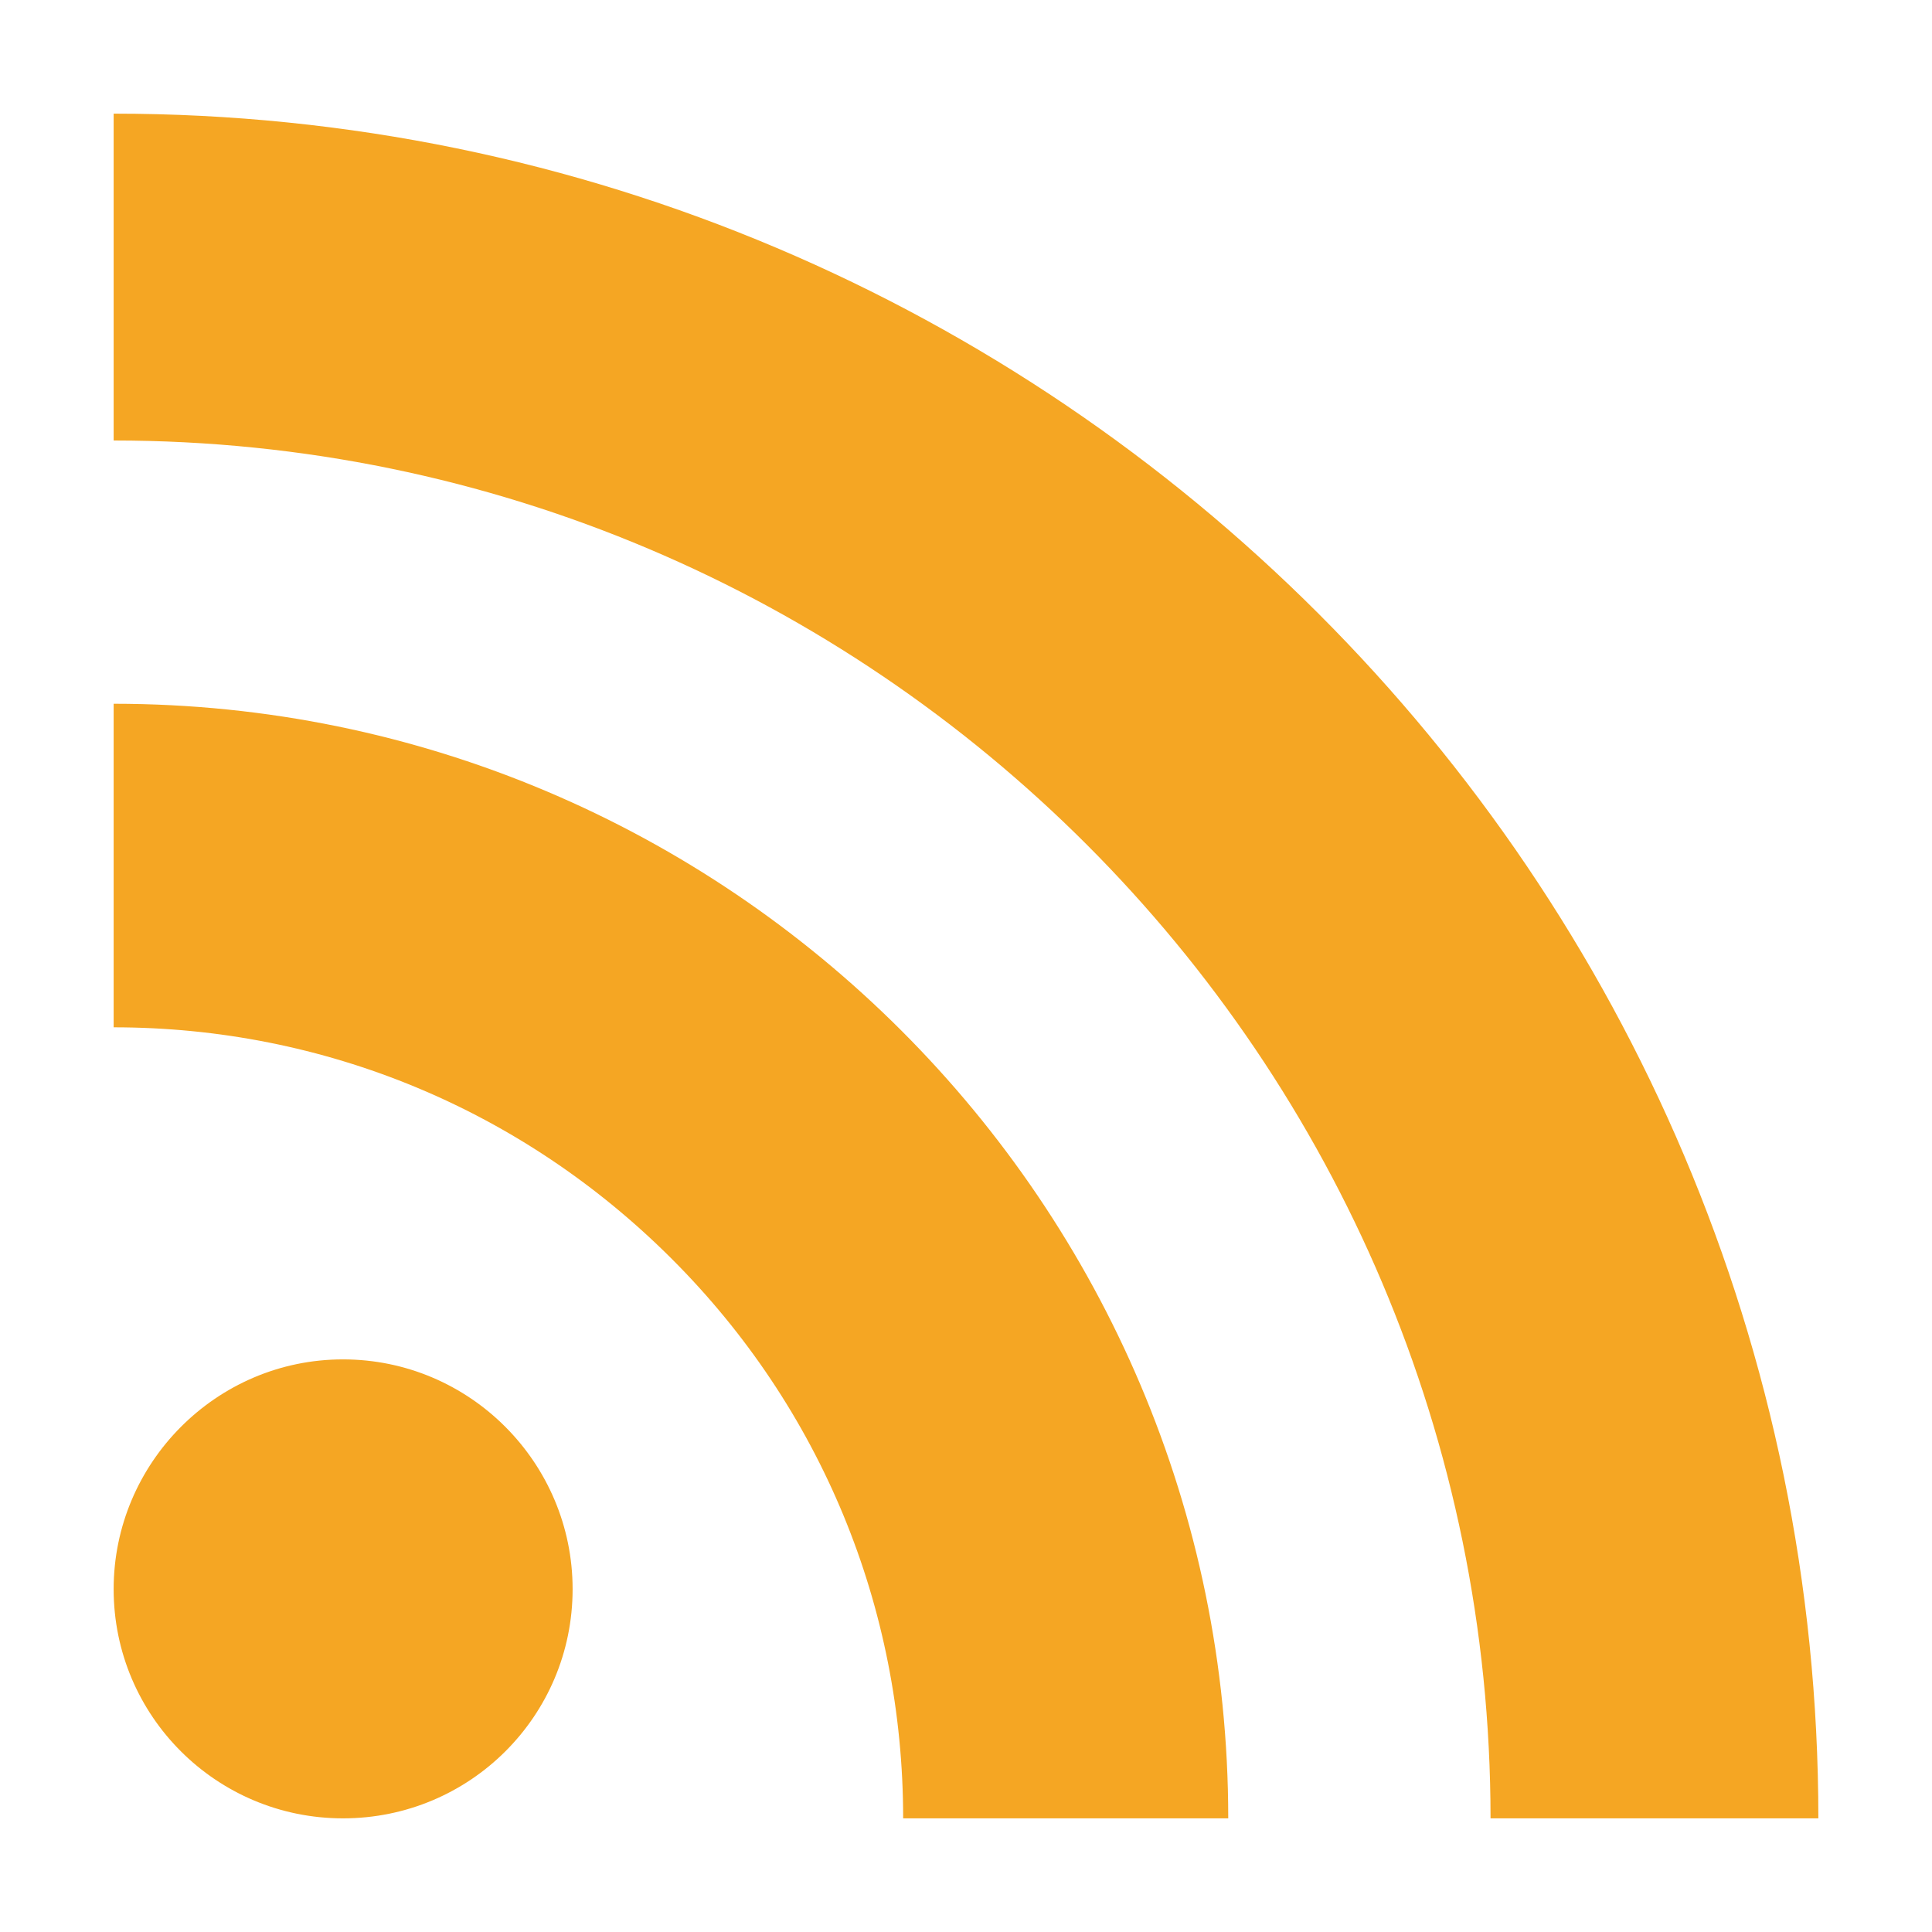
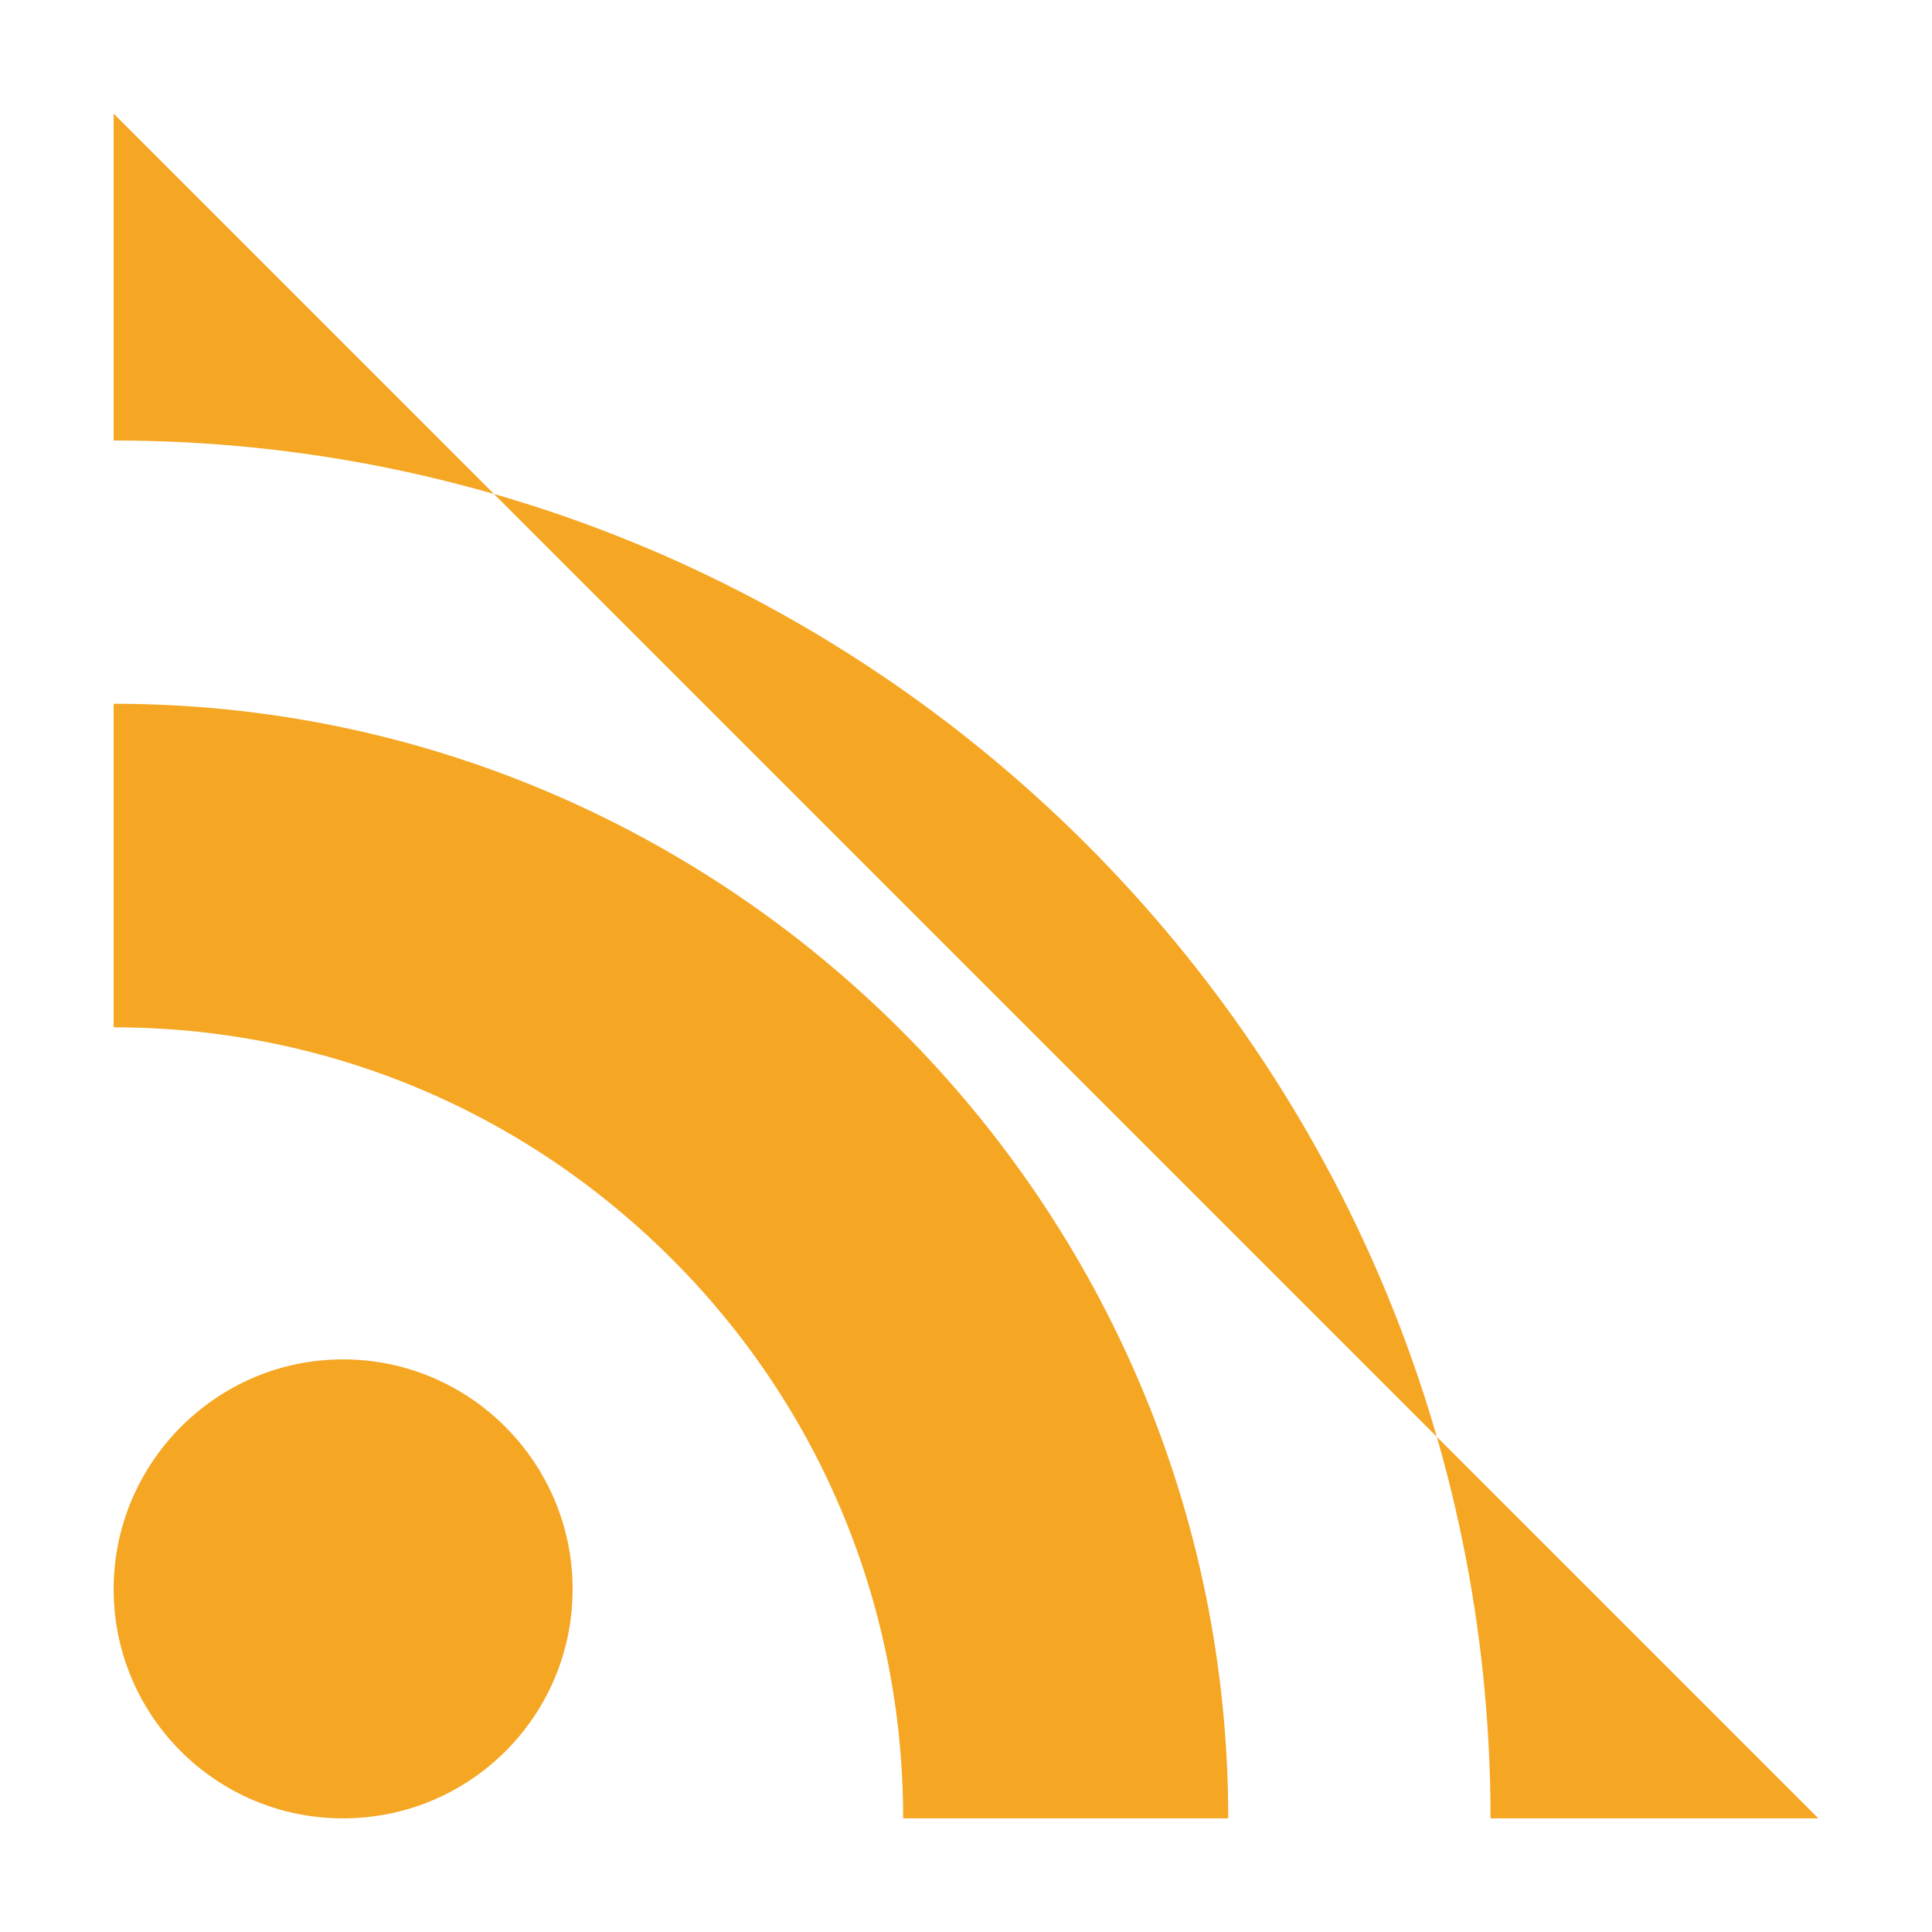
<svg xmlns="http://www.w3.org/2000/svg" width="34" height="34" viewBox="0 0 34 34" fill="none" class="inline w-7 h-7">
  <g id="rss_feed">
-     <path id="rss-feed" d="M10.077 27.966C10.077 30.198 8.271 32 6.036 32C3.809 32 2 30.198 2 27.966C2 25.745 3.809 23.923 6.036 23.923C8.271 23.923 10.077 25.745 10.077 27.966ZM21.615 32H15.894C15.894 28.279 14.446 24.776 11.823 22.155C9.197 19.529 5.709 18.079 2 18.079V12.385C12.813 12.385 21.615 21.183 21.615 32ZM32 32H26.231C26.231 18.632 15.357 7.752 2 7.752V2C18.541 2 32 15.463 32 32Z" fill="#F5A623" />
+     <path id="rss-feed" d="M10.077 27.966C10.077 30.198 8.271 32 6.036 32C3.809 32 2 30.198 2 27.966C2 25.745 3.809 23.923 6.036 23.923C8.271 23.923 10.077 25.745 10.077 27.966ZM21.615 32H15.894C15.894 28.279 14.446 24.776 11.823 22.155C9.197 19.529 5.709 18.079 2 18.079V12.385C12.813 12.385 21.615 21.183 21.615 32ZM32 32H26.231C26.231 18.632 15.357 7.752 2 7.752V2Z" fill="#F5A623" />
  </g>
</svg>